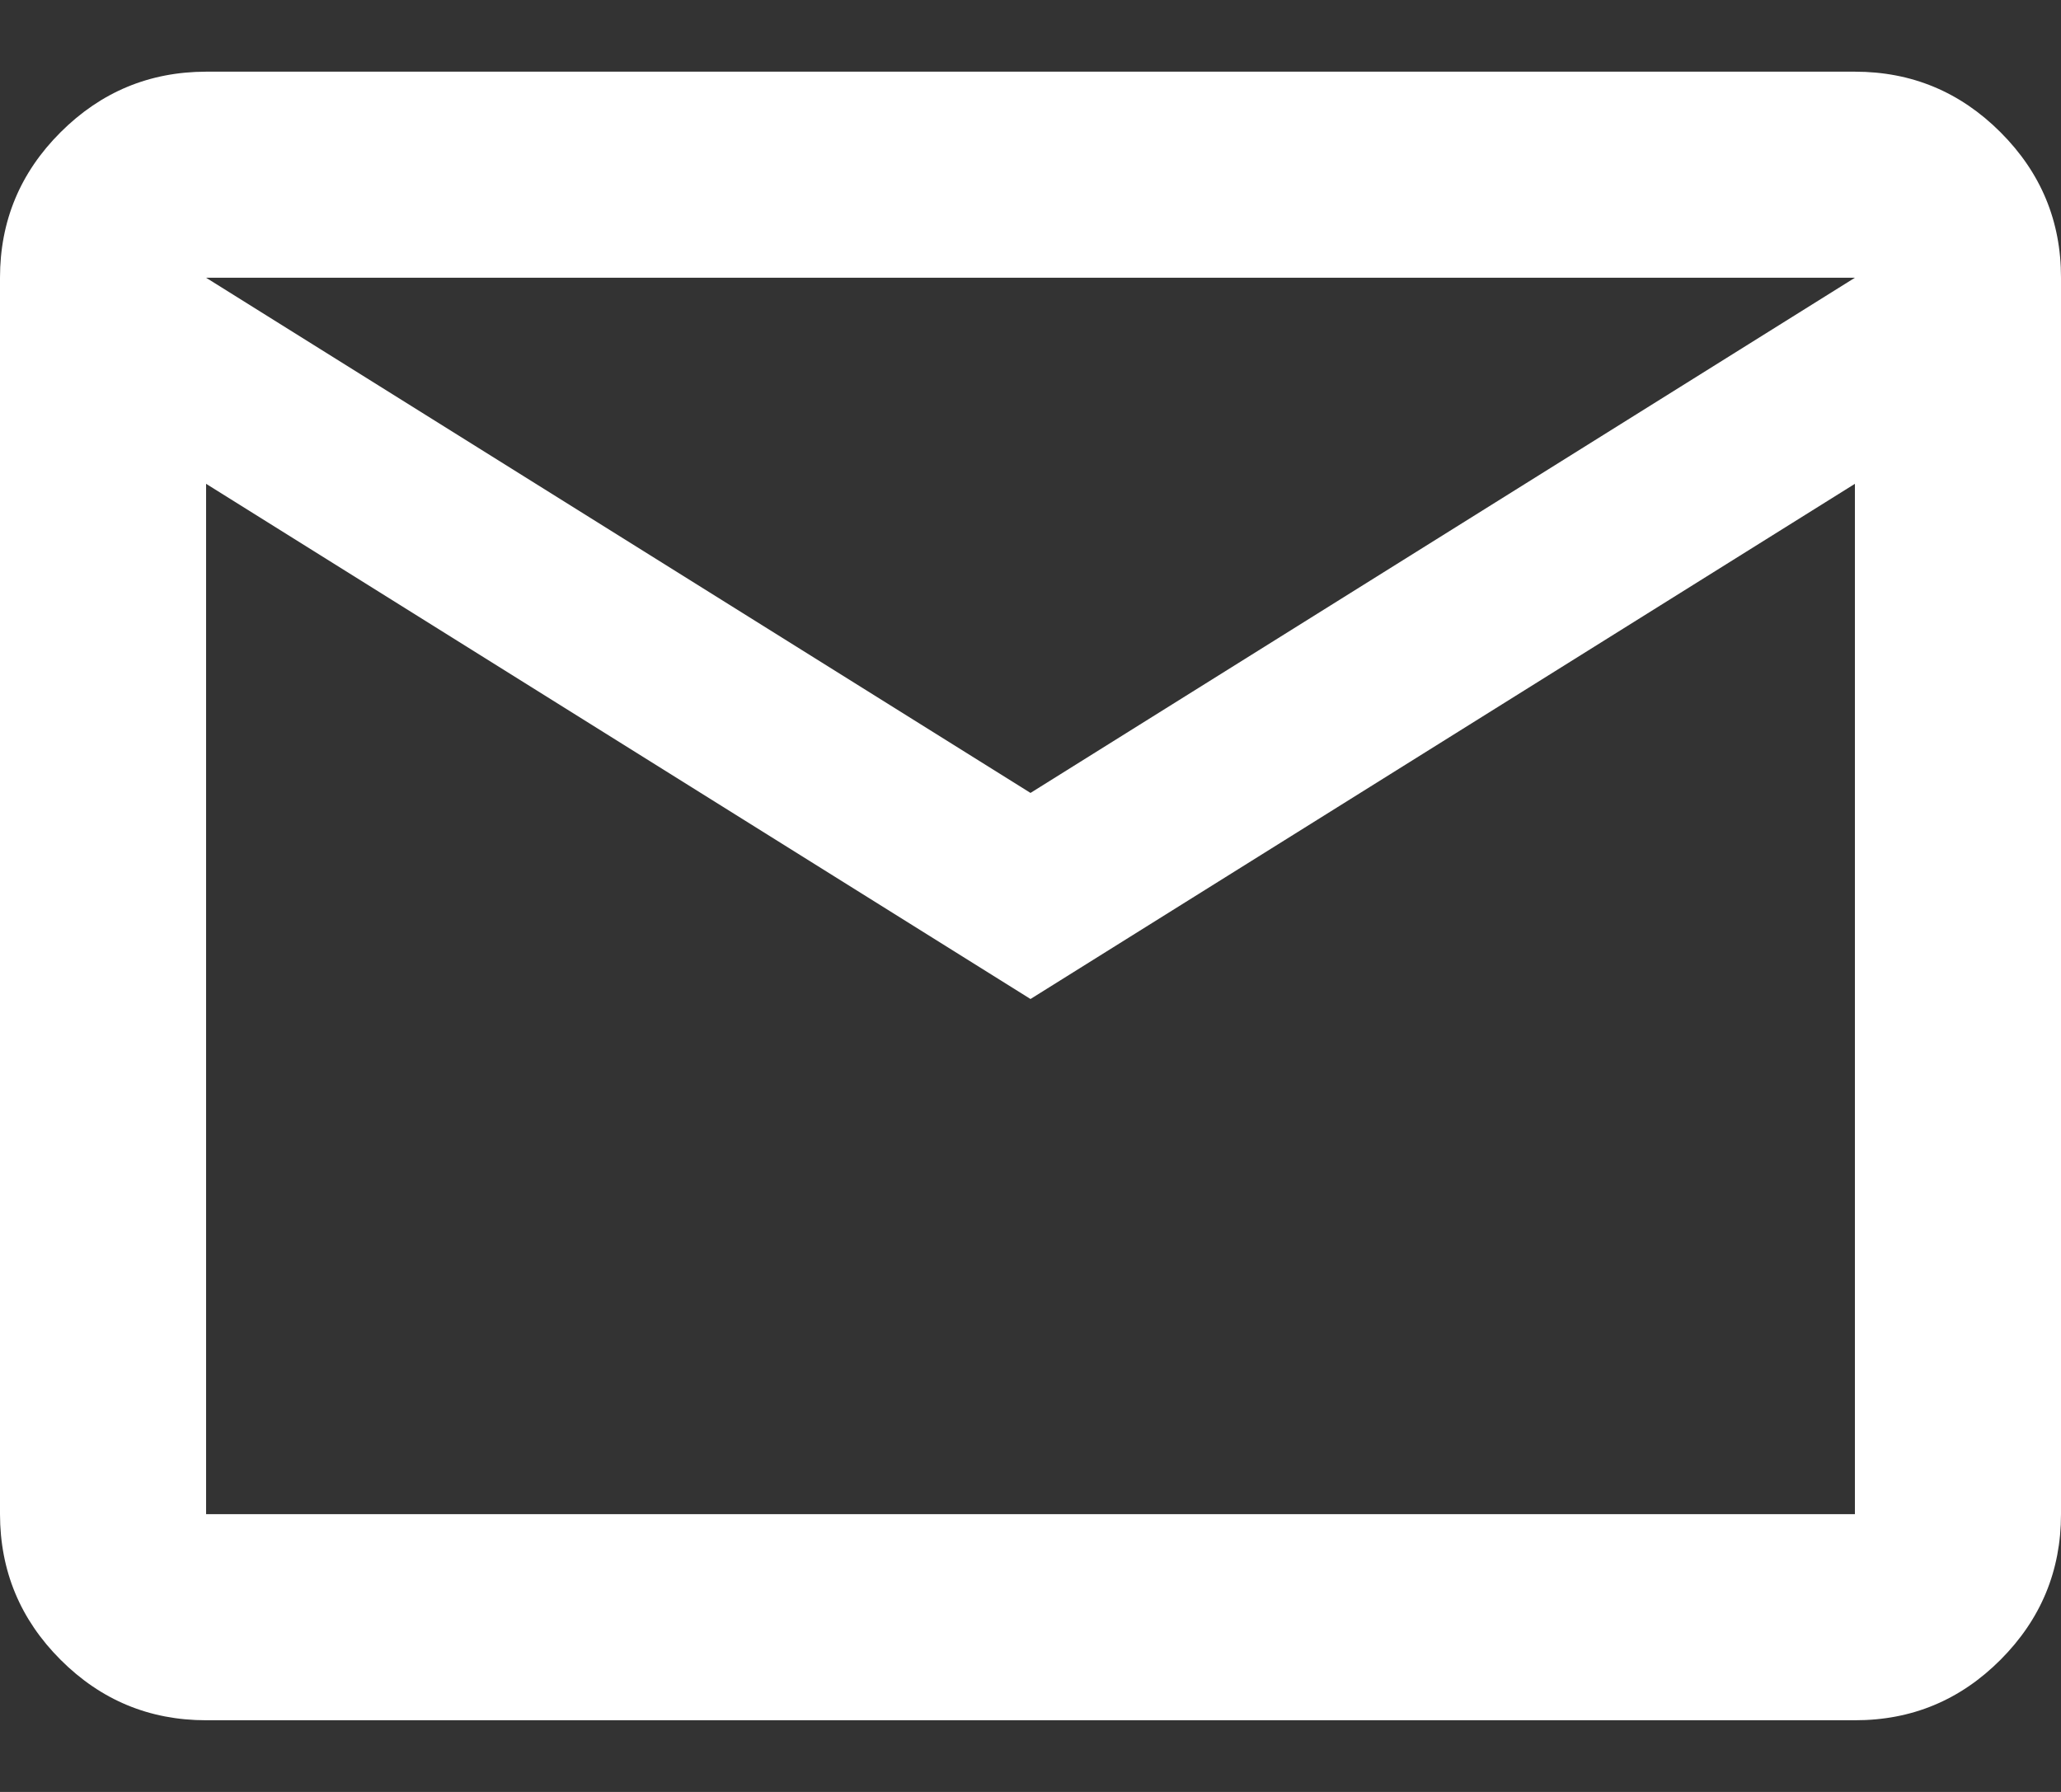
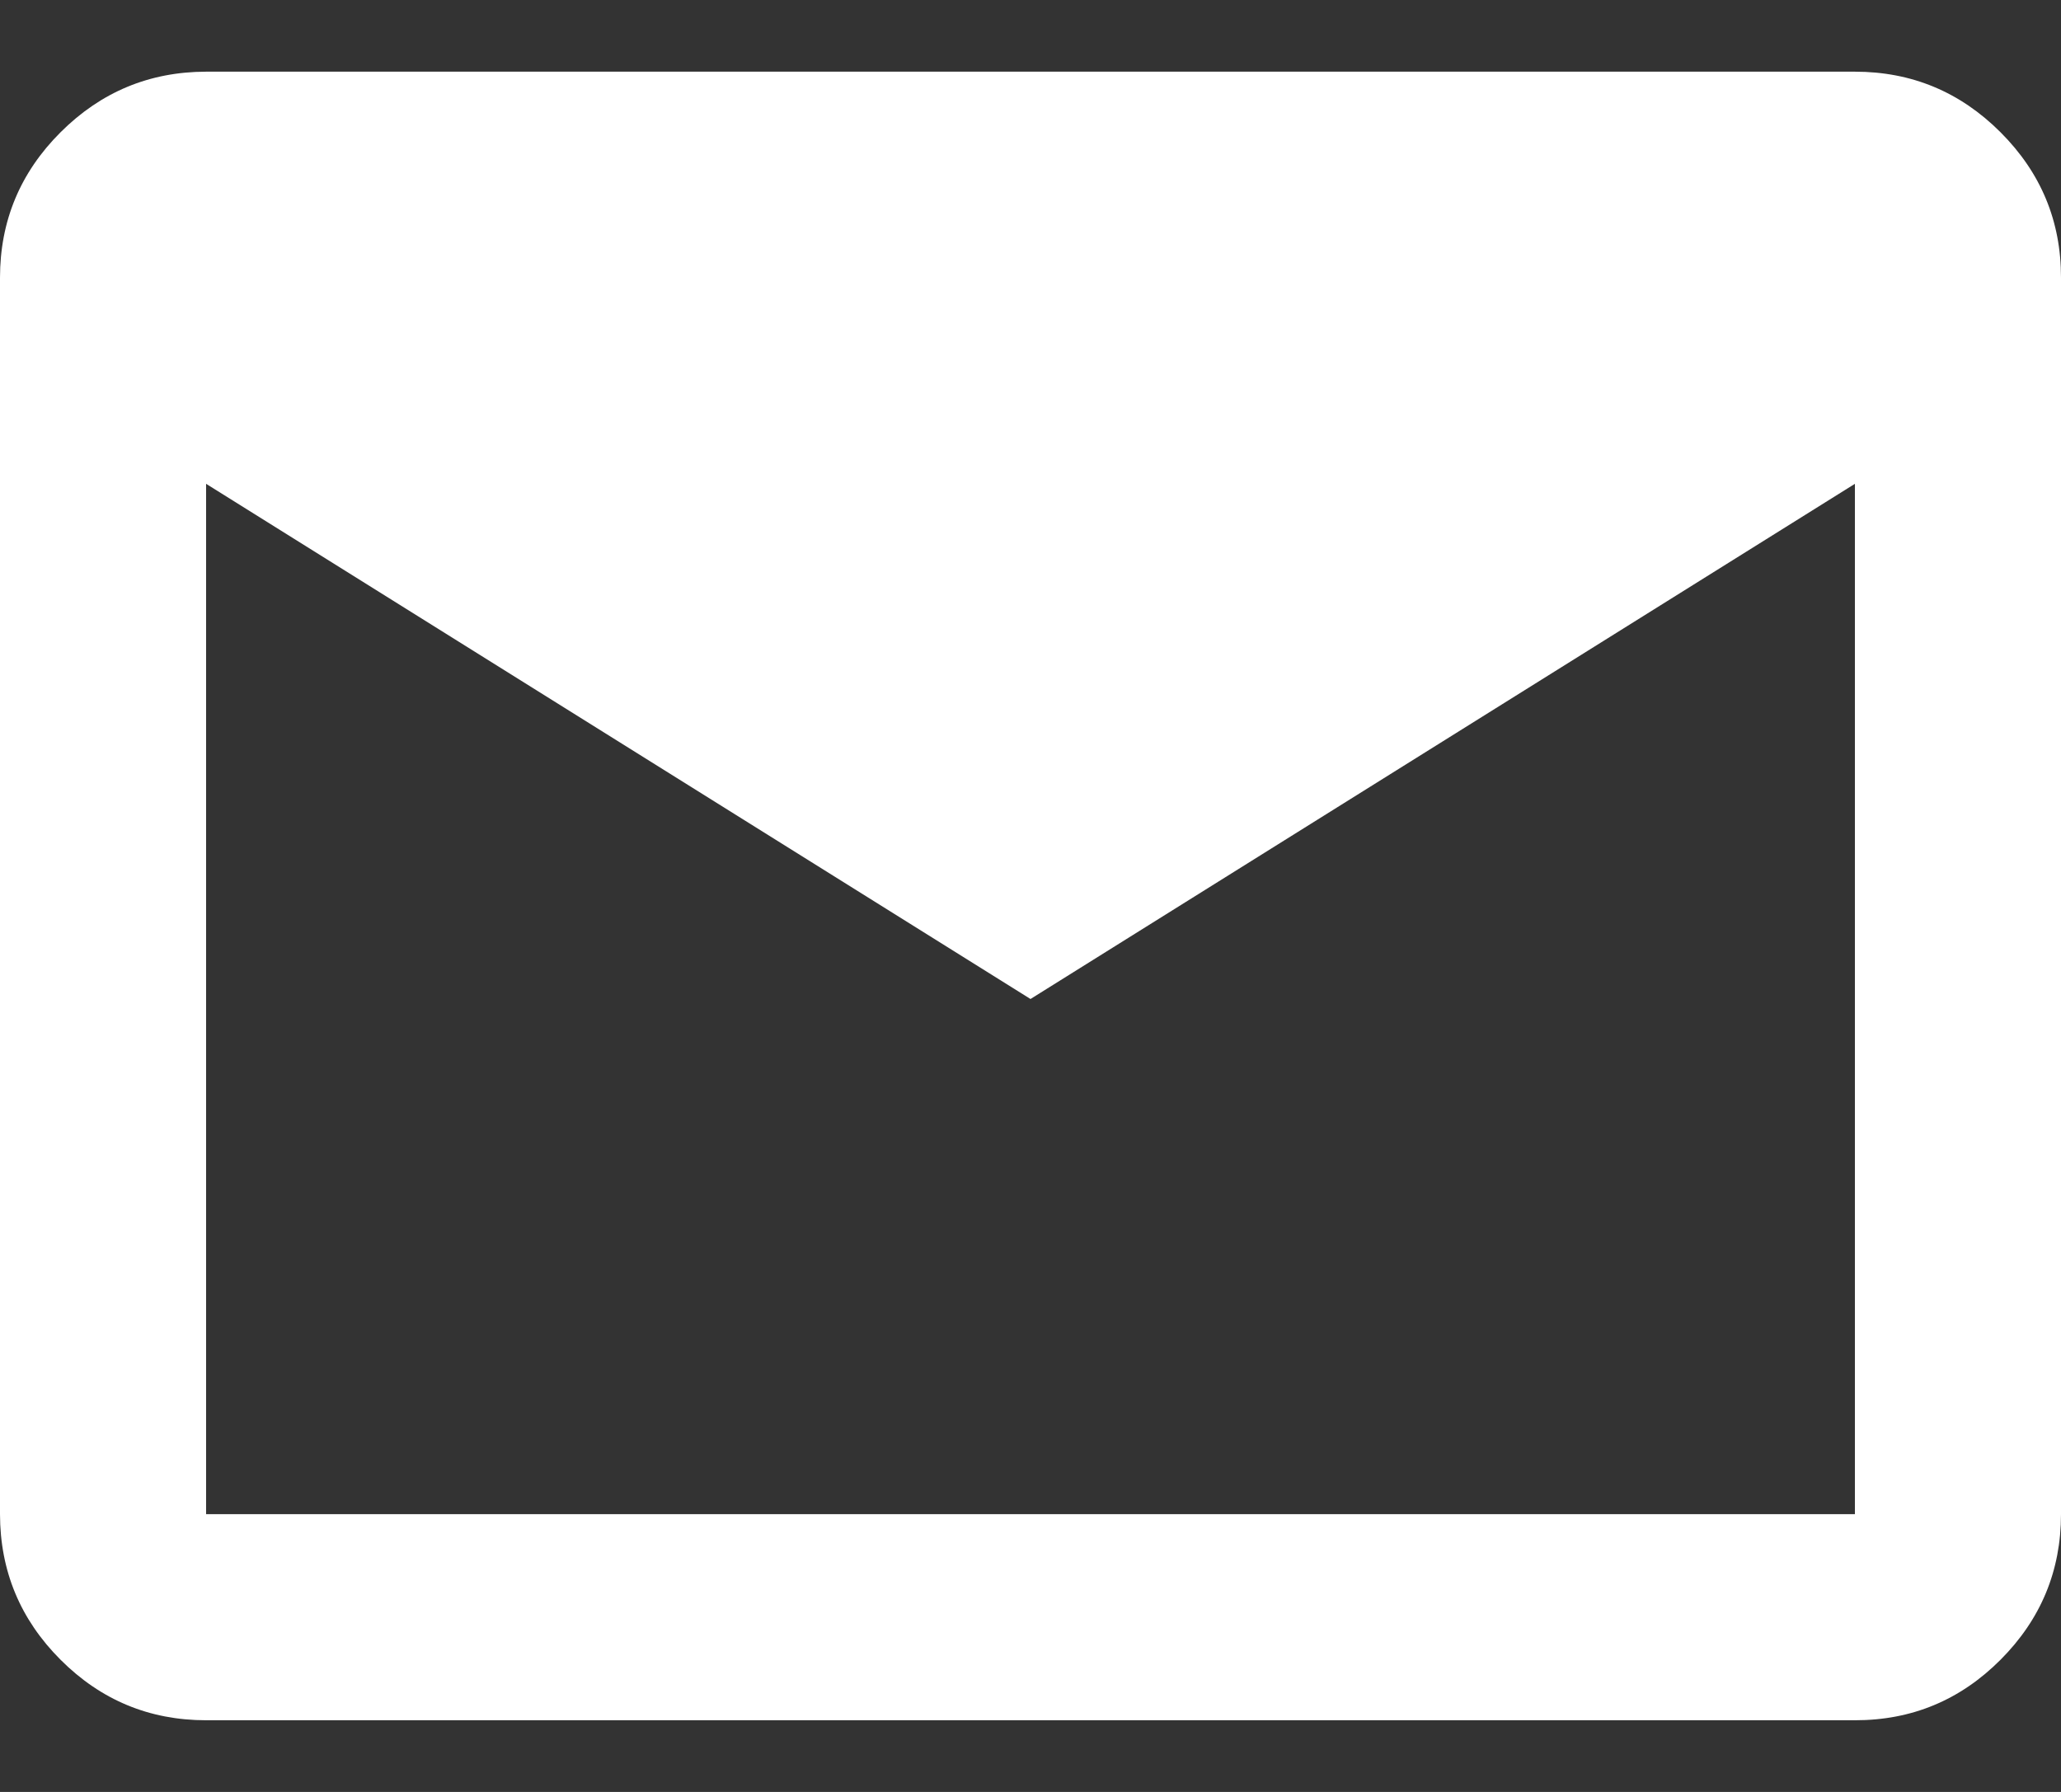
<svg xmlns="http://www.w3.org/2000/svg" width="23" height="20" viewBox="0 0 23 20" fill="none">
  <rect x="0" y="0" width="23" height="20" fill="#333333" stroke="none" />
-   <path d="M2.3 19.2C1.667 19.2 1.126 18.975 0.676 18.525C0.226 18.075 0.001 17.533 0 16.9V3.1C0 2.468 0.225 1.926 0.676 1.476C1.127 1.026 1.668 0.801 2.3 0.8H20.7C21.332 0.8 21.874 1.025 22.325 1.476C22.776 1.927 23.001 2.468 23 3.1V16.9C23 17.532 22.775 18.074 22.325 18.525C21.875 18.976 21.333 19.201 20.7 19.2H2.3ZM11.5 11.15L2.3 5.4V16.9H20.7V5.4L11.5 11.15ZM11.5 8.85L20.7 3.1H2.3L11.5 8.85ZM2.3 5.4V3.1V16.9V5.4Z" fill="white" />
+   <path d="M2.3 19.2C1.667 19.2 1.126 18.975 0.676 18.525C0.226 18.075 0.001 17.533 0 16.9V3.1C0 2.468 0.225 1.926 0.676 1.476C1.127 1.026 1.668 0.801 2.3 0.8H20.7C21.332 0.8 21.874 1.025 22.325 1.476C22.776 1.927 23.001 2.468 23 3.1V16.9C23 17.532 22.775 18.074 22.325 18.525C21.875 18.976 21.333 19.201 20.7 19.2H2.3ZM11.5 11.15L2.3 5.4V16.9H20.7V5.4L11.5 11.15ZM11.5 8.85H2.3L11.5 8.85ZM2.3 5.4V3.1V16.9V5.4Z" fill="white" />
</svg>